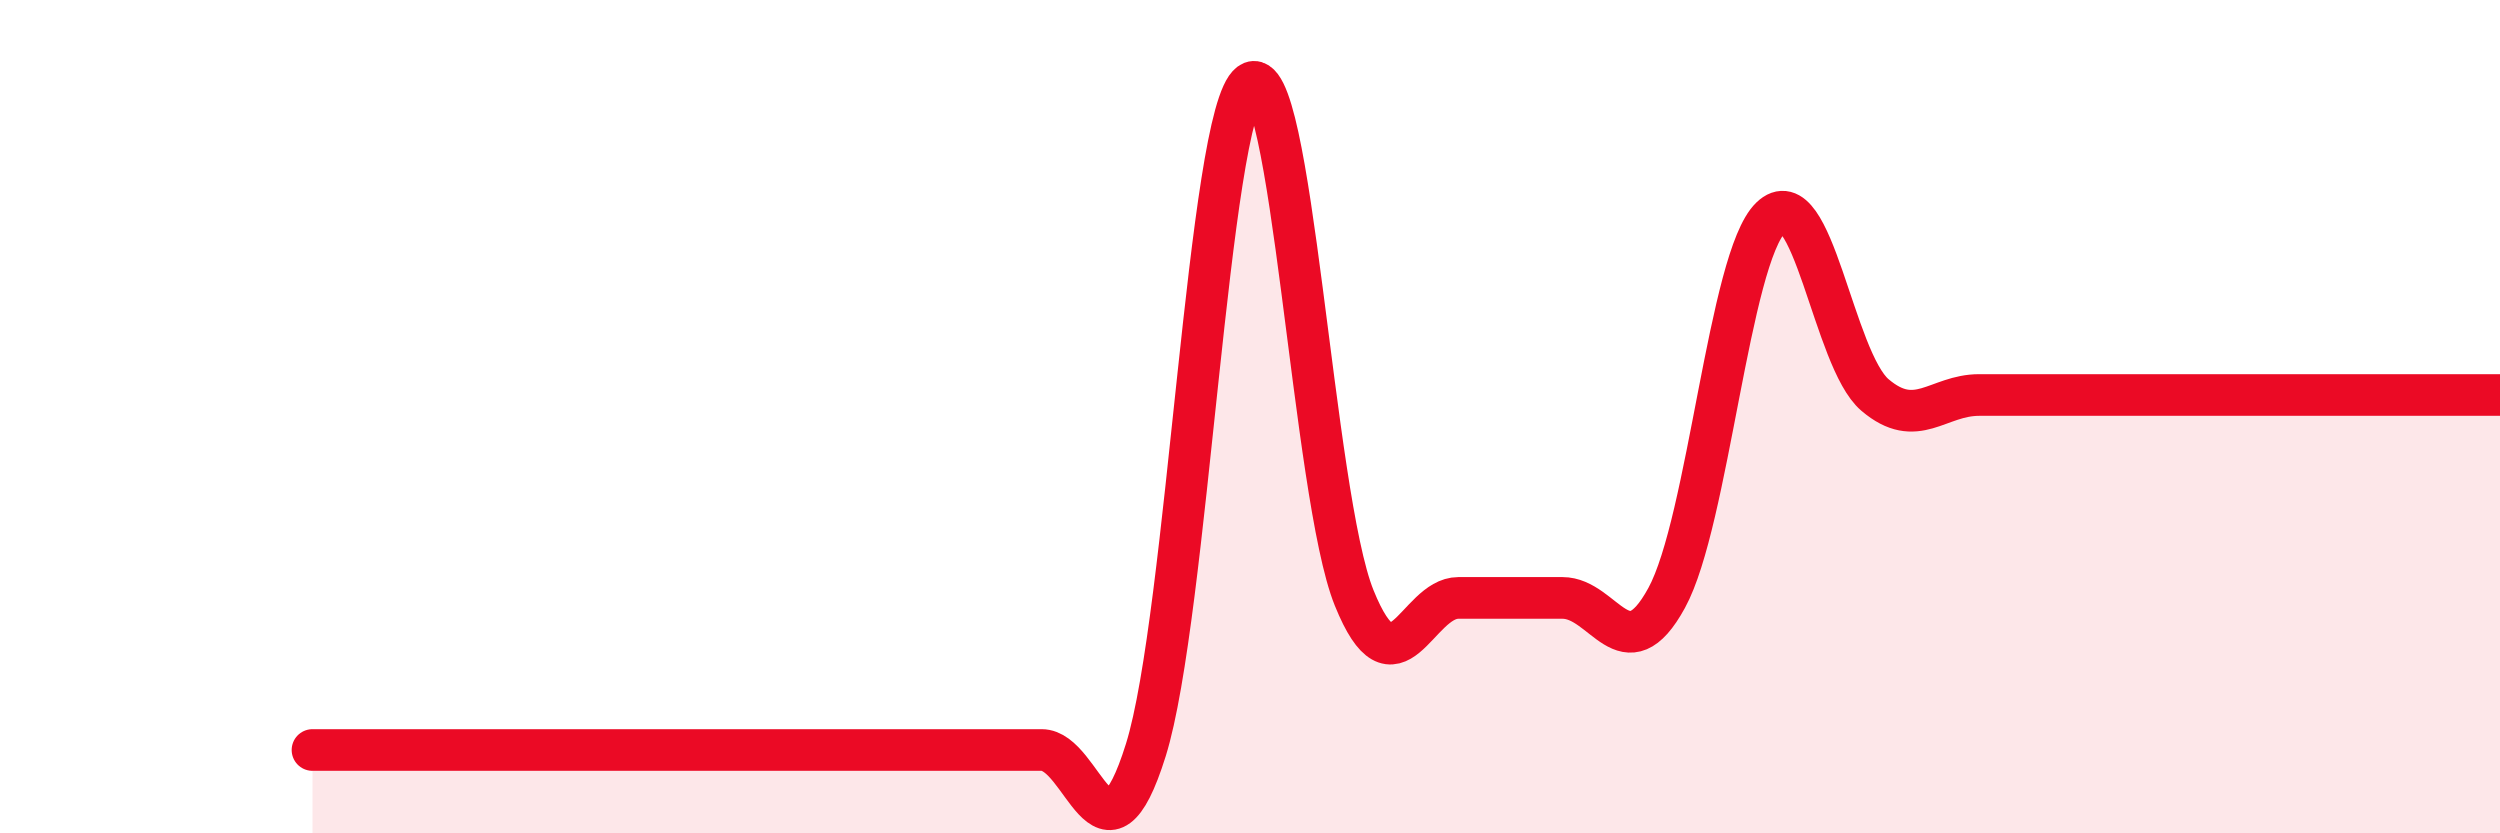
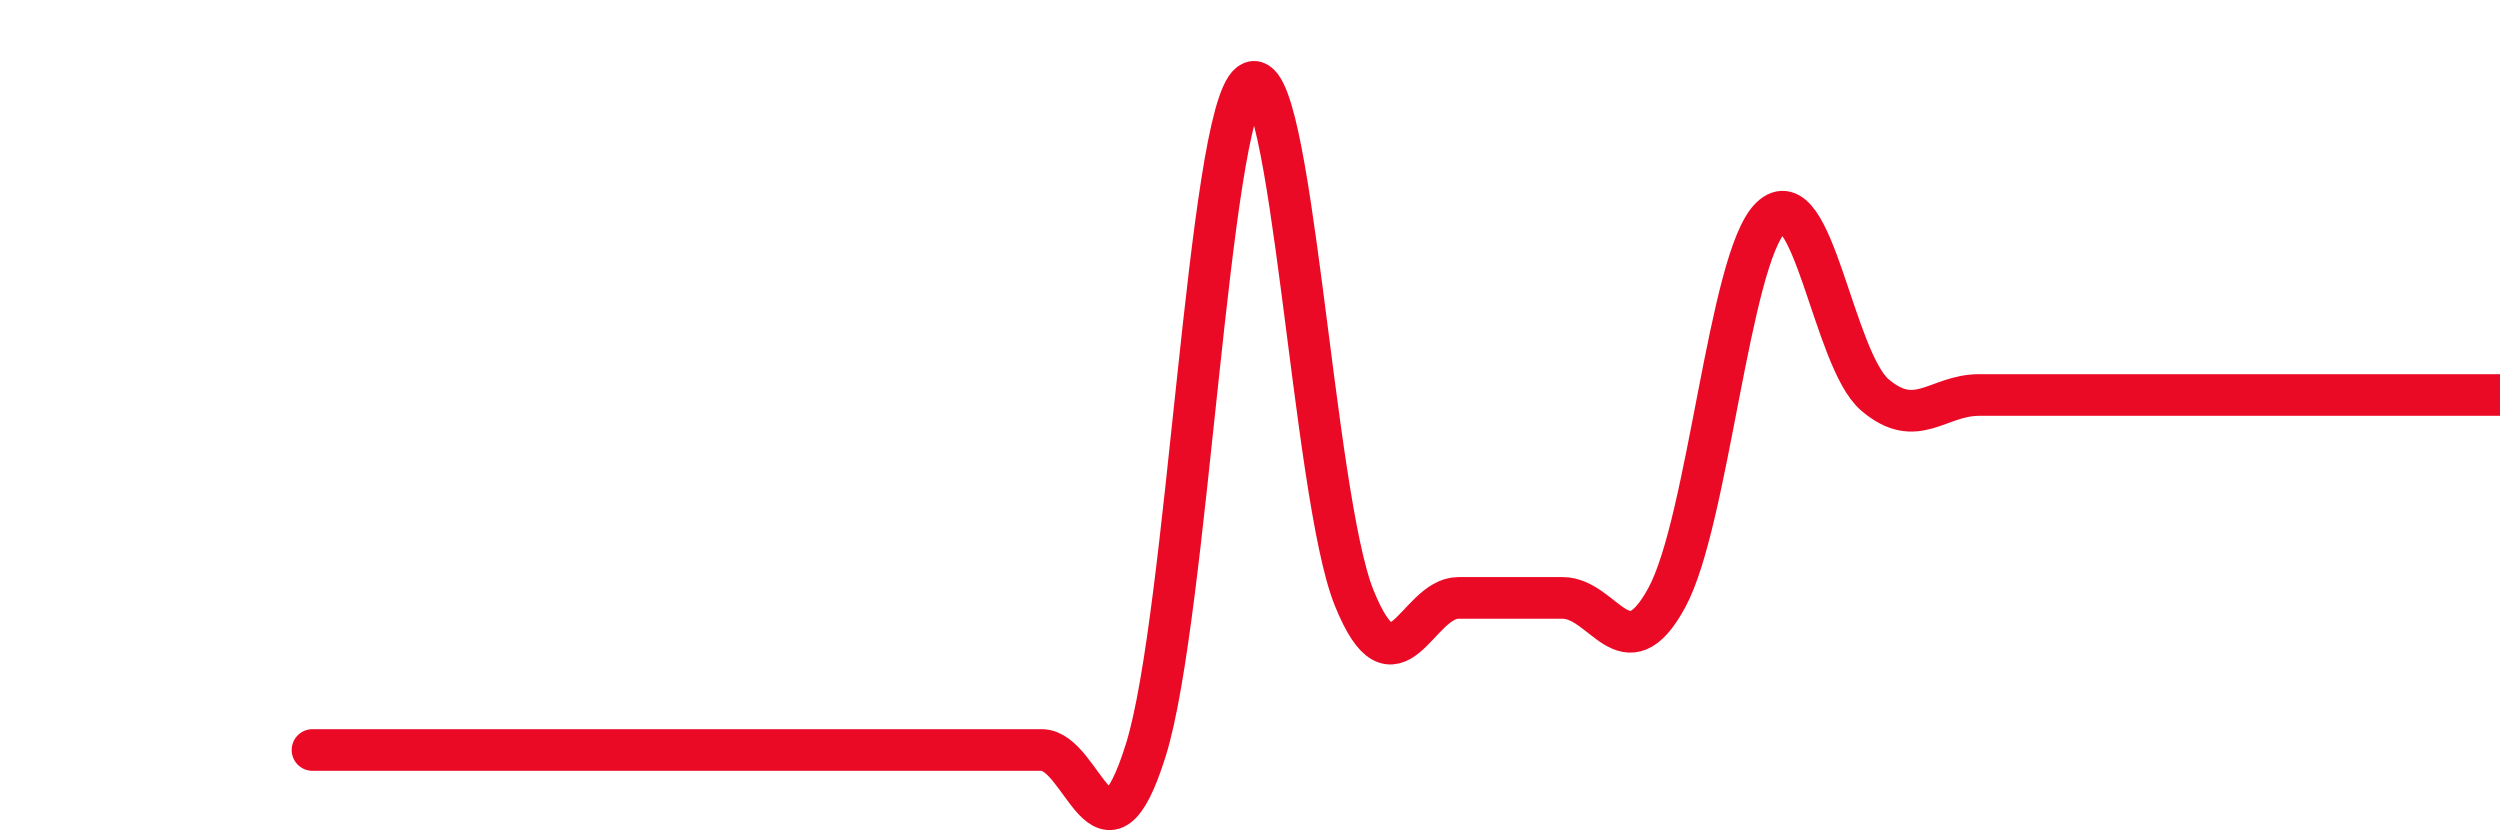
<svg xmlns="http://www.w3.org/2000/svg" width="60" height="20" viewBox="0 0 60 20">
-   <path d="M 7.5,18 C 8,18 9,18 10,18 C 11,18 11.5,18 12.5,18 C 13.5,18 14,18 15,18 C 16,18 16.5,18 17.5,18 C 18.5,18 19,18 20,18 C 21,18 21.5,18 22.5,18 C 23.5,18 24,18 25,18 C 26,18 26.5,21.2 27.5,18 C 28.5,14.8 29,2.73 30,2 C 31,1.27 31.5,11.88 32.5,14.35 C 33.5,16.82 34,14.35 35,14.35 C 36,14.35 36.5,14.35 37.5,14.35 C 38.5,14.35 39,16.18 40,14.35 C 41,12.52 41.5,6.19 42.5,5.22 C 43.5,4.25 44,8.63 45,9.48 C 46,10.33 46.5,9.48 47.5,9.48 C 48.5,9.48 49,9.48 50,9.48 C 51,9.48 51.5,9.48 52.5,9.48 C 53.5,9.48 53.5,9.48 55,9.48 C 56.5,9.48 59,9.48 60,9.48L60 20L7.5 20Z" fill="#EB0A25" opacity="0.1" stroke-linecap="round" stroke-linejoin="round" />
-   <path d="M 7.5,18 C 8,18 9,18 10,18 C 11,18 11.5,18 12.5,18 C 13.5,18 14,18 15,18 C 16,18 16.5,18 17.5,18 C 18.5,18 19,18 20,18 C 21,18 21.5,18 22.5,18 C 23.5,18 24,18 25,18 C 26,18 26.5,21.2 27.5,18 C 28.5,14.8 29,2.73 30,2 C 31,1.27 31.5,11.88 32.5,14.35 C 33.5,16.82 34,14.35 35,14.35 C 36,14.35 36.5,14.35 37.5,14.35 C 38.5,14.35 39,16.18 40,14.35 C 41,12.52 41.5,6.19 42.5,5.22 C 43.5,4.25 44,8.63 45,9.48 C 46,10.33 46.5,9.48 47.5,9.48 C 48.5,9.48 49,9.48 50,9.48 C 51,9.48 51.5,9.48 52.5,9.48 C 53.5,9.48 53.5,9.48 55,9.48 C 56.5,9.48 59,9.48 60,9.48" stroke="#EB0A25" stroke-width="1" fill="none" stroke-linecap="round" stroke-linejoin="round" />
+   <path d="M 7.5,18 C 8,18 9,18 10,18 C 11,18 11.5,18 12.5,18 C 13.5,18 14,18 15,18 C 16,18 16.5,18 17.5,18 C 18.5,18 19,18 20,18 C 21,18 21.5,18 22.5,18 C 23.5,18 24,18 25,18 C 26,18 26.5,21.2 27.5,18 C 28.5,14.8 29,2.73 30,2 C 31,1.27 31.5,11.88 32.5,14.35 C 33.5,16.82 34,14.35 35,14.35 C 36,14.35 36.5,14.35 37.5,14.35 C 38.5,14.35 39,16.18 40,14.35 C 41,12.52 41.5,6.19 42.5,5.22 C 43.5,4.25 44,8.63 45,9.48 C 46,10.33 46.5,9.48 47.5,9.48 C 48.5,9.48 49,9.48 50,9.48 C 51,9.48 51.5,9.48 52.5,9.48 C 56.5,9.48 59,9.48 60,9.48" stroke="#EB0A25" stroke-width="1" fill="none" stroke-linecap="round" stroke-linejoin="round" />
</svg>